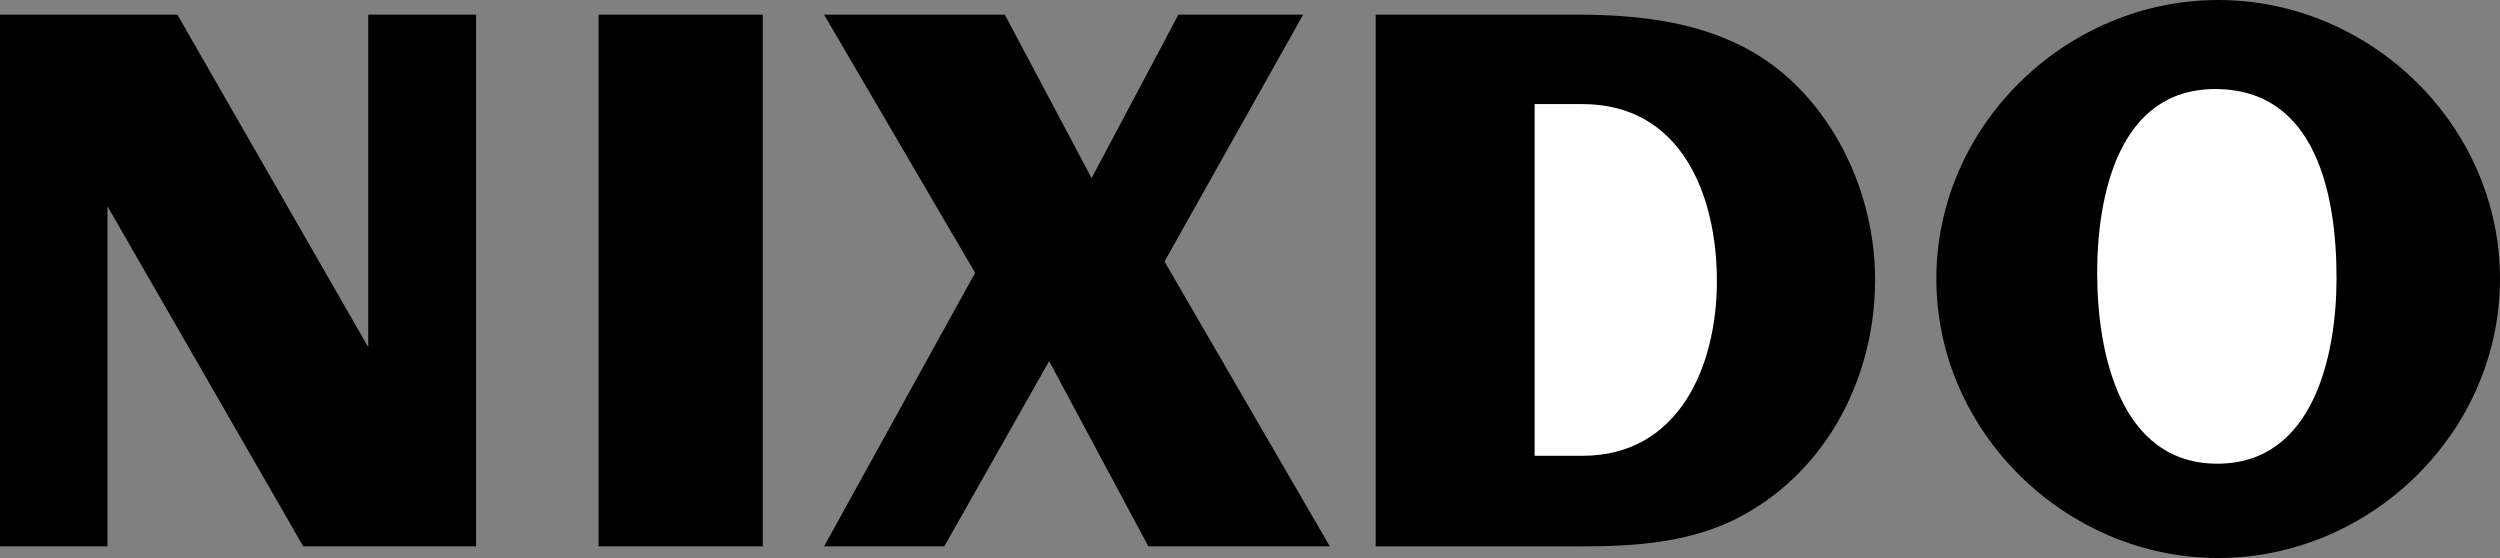
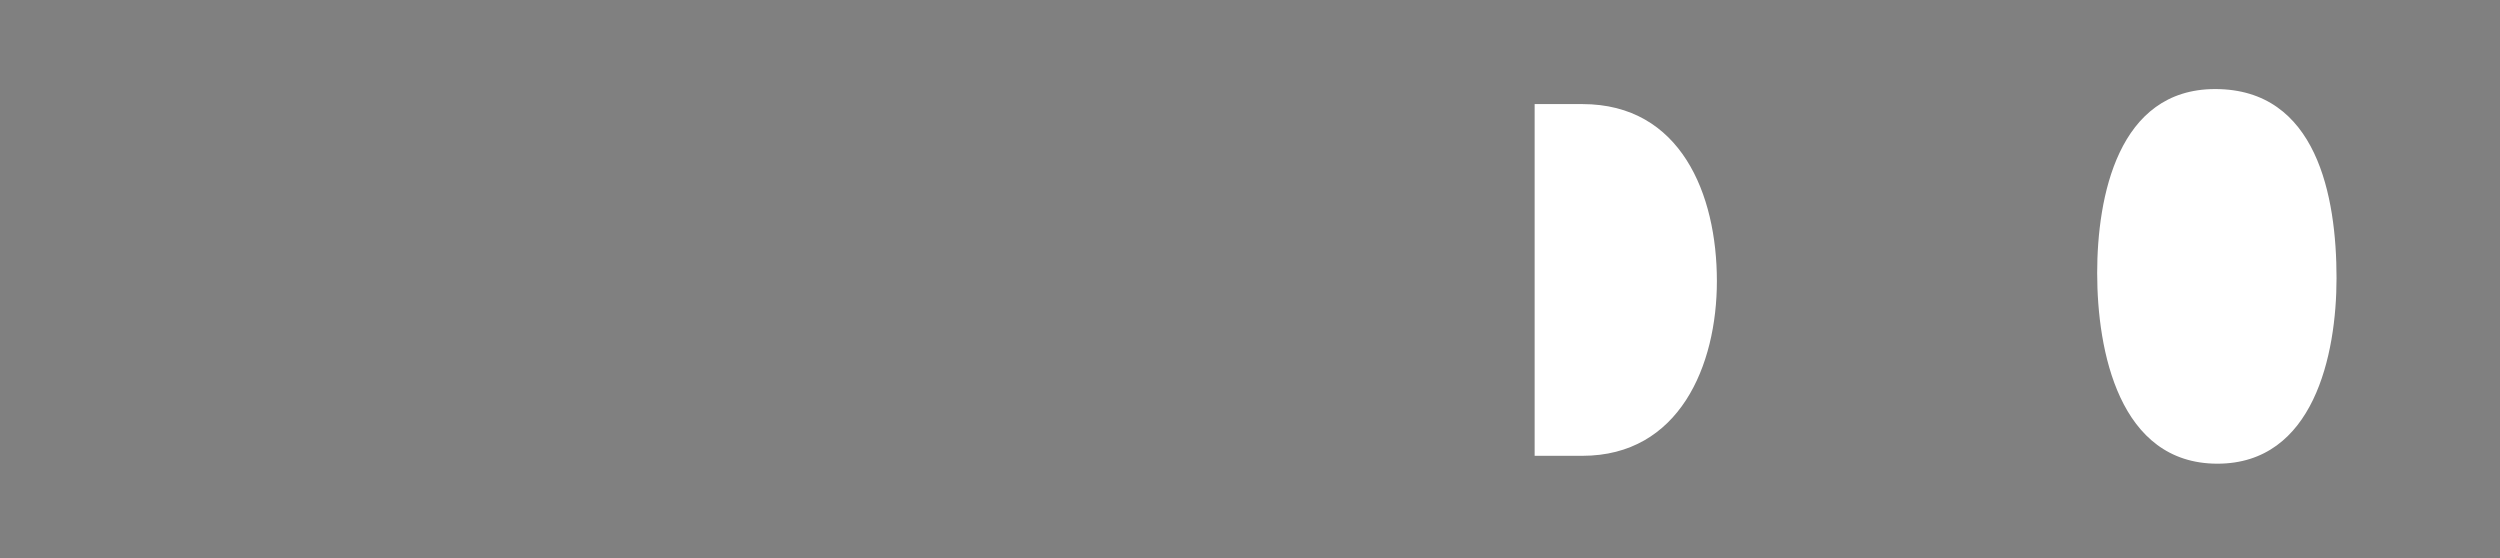
<svg xmlns="http://www.w3.org/2000/svg" width="665.301" height="148.5">
  <rect width="100%" height="100%" fill="#808080" stroke="none" />
-   <path d="M0 145.398V3.898h47.2l50.8 88.5v-88.5h28.7v141.5h-46l-52.098-90.5v90.5H0m159.3 0V3.898H203v141.5h-43.7m60 0 40.2-72.796-40.2-68.704h48.098l23.102 43.5 23.102-43.5H346.8l-36.903 65.704 44 75.796h-48.296l-26.403-49.296-27.898 49.296h-32m146.802 0V3.898h53.597c21 0 42 3.102 57.7 18.204C491.3 35.5 499 55.199 499 74.398 499 100 486.602 124.7 463.7 137.2c-13 7.102-28 8.2-42.598 8.2h-55M590.3 0c40.598 0 75 33.398 75 74.2 0 40.8-34.402 74.3-75 74.3-40.5 0-75-33.5-75-74.3 0-40.802 34.5-74.2 75-74.2" />
  <path fill="#fff" d="M408.398 121.3h12.704c25.796 0 35.796-24 35.796-46.5 0-23.1-9.597-47.1-35.796-47.1h-12.704v93.6m149.704-48.6c0 20.6 5.796 50.698 32 50.698C615.699 123.398 621.8 94.5 621.8 74c0-21.7-5.2-50.3-32.301-50.3-25.898 0-31.398 28.698-31.398 49" />
</svg>